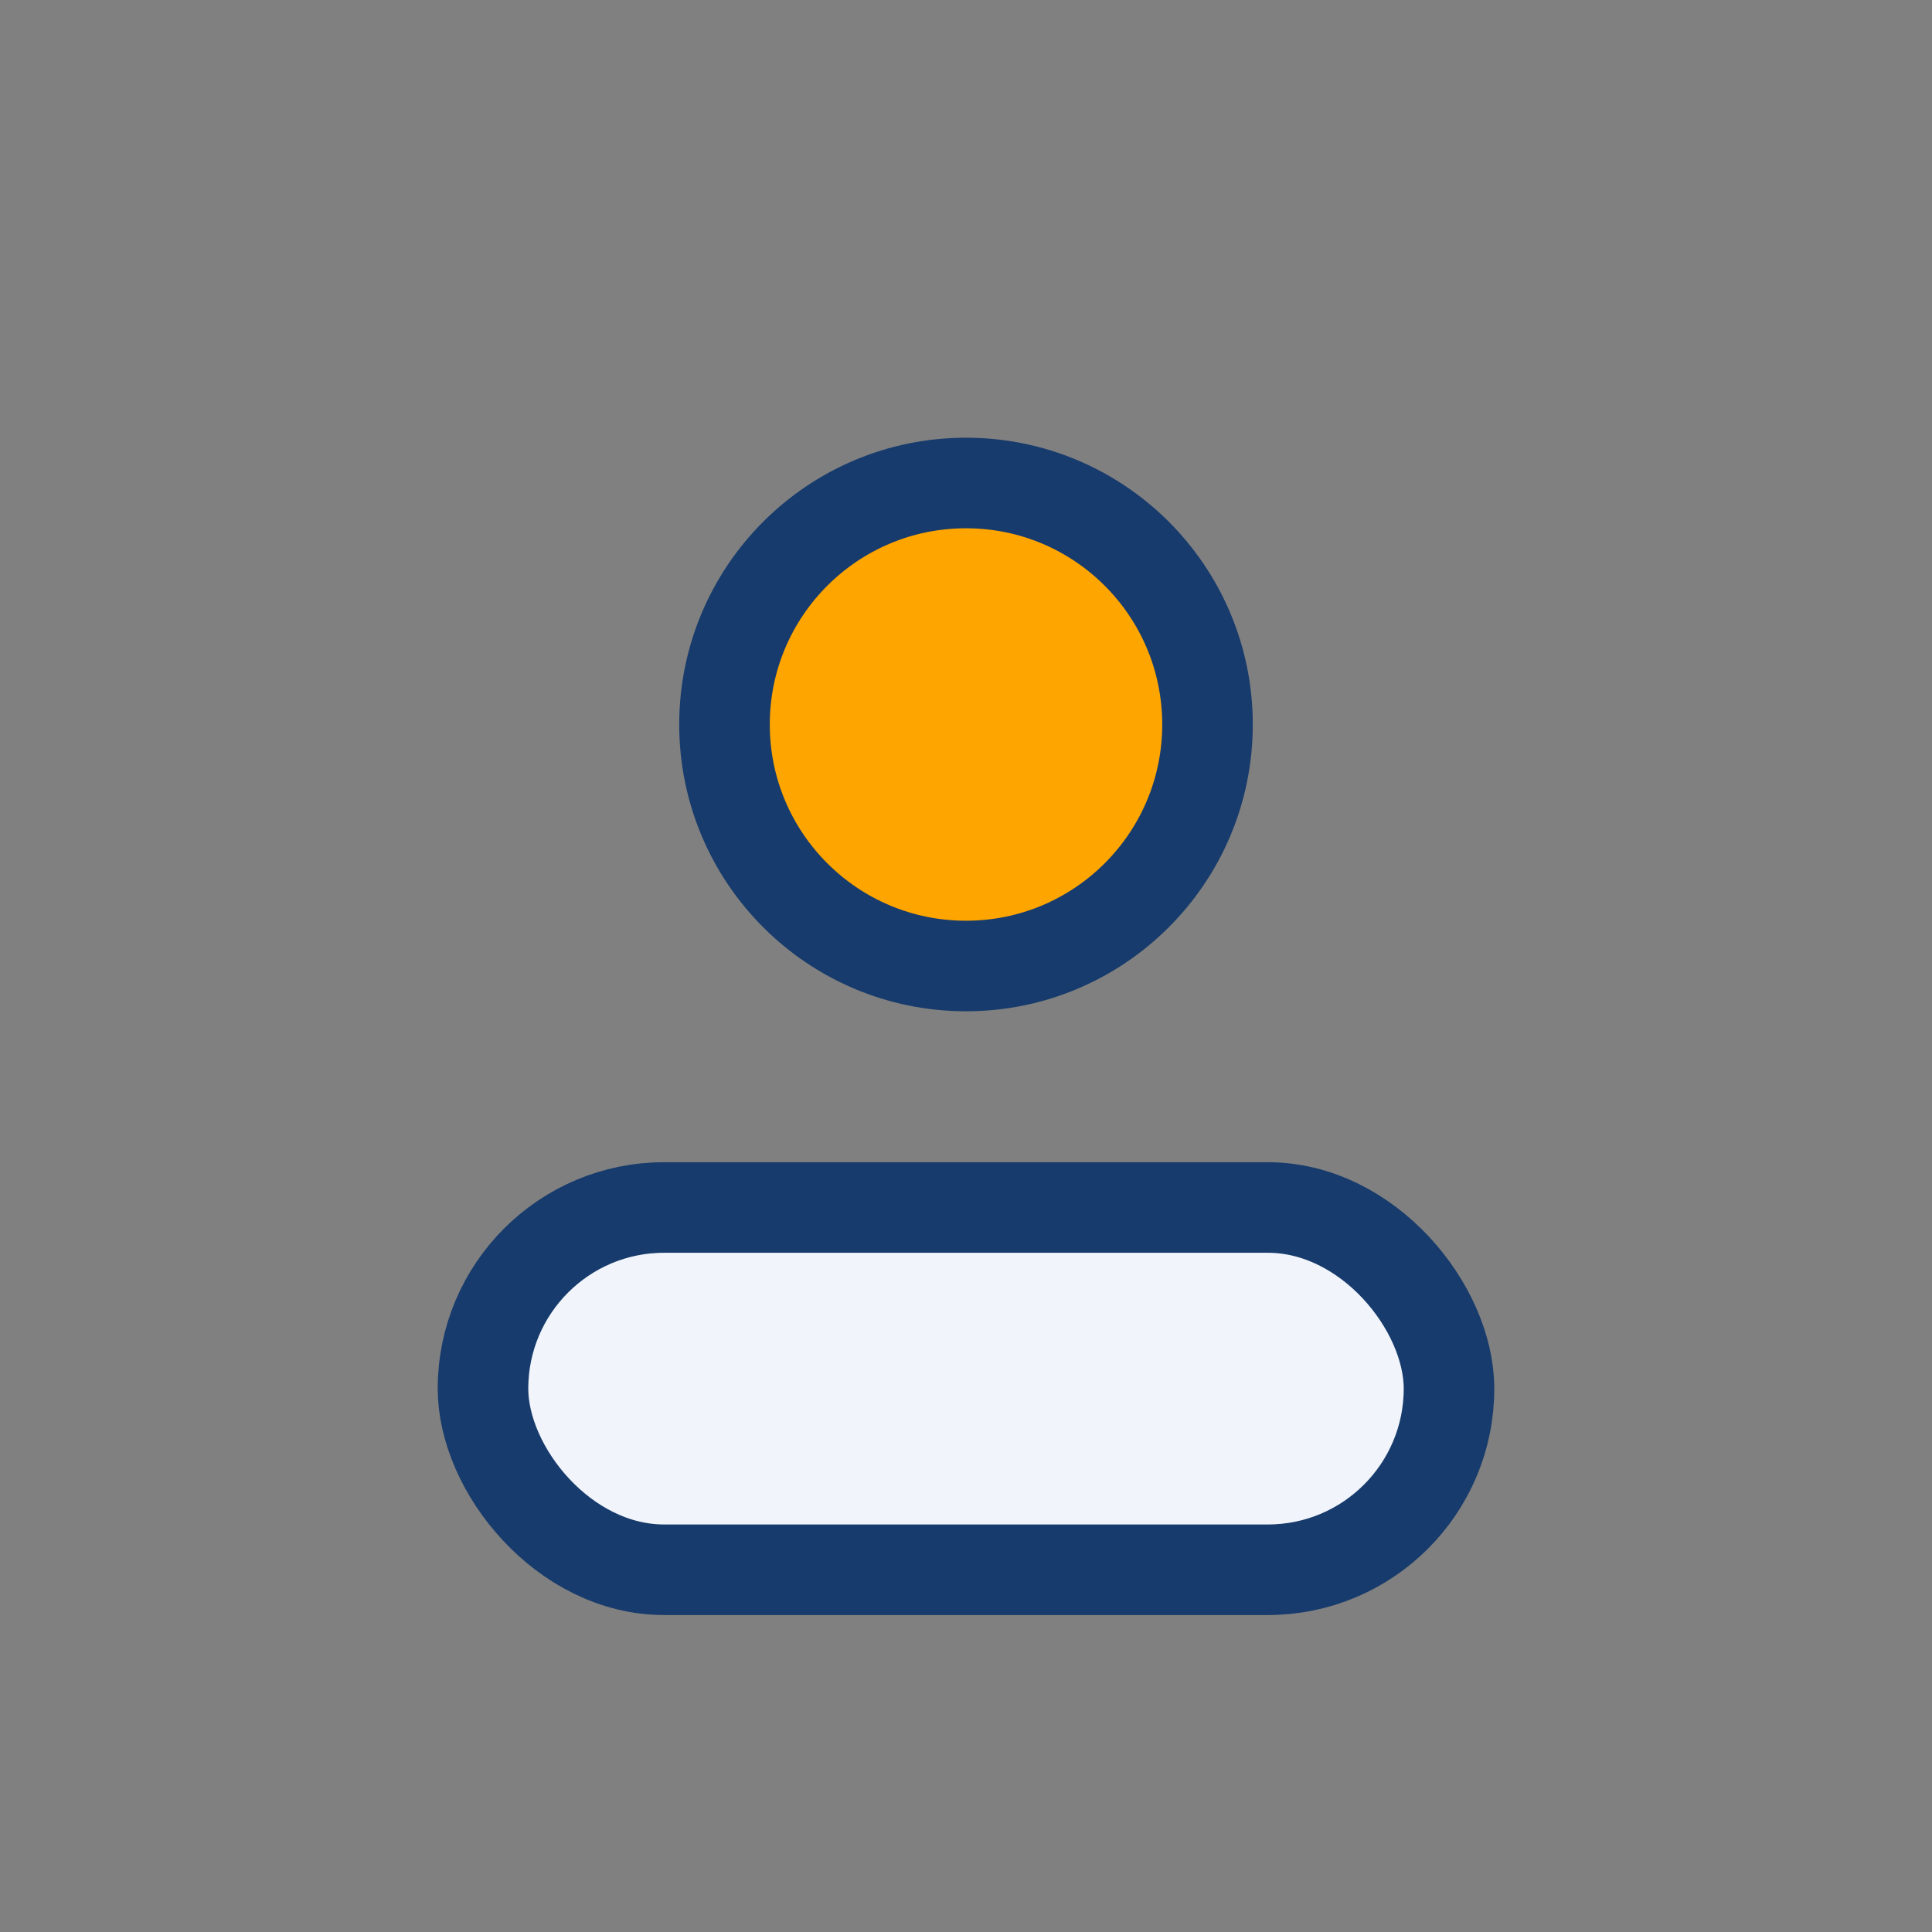
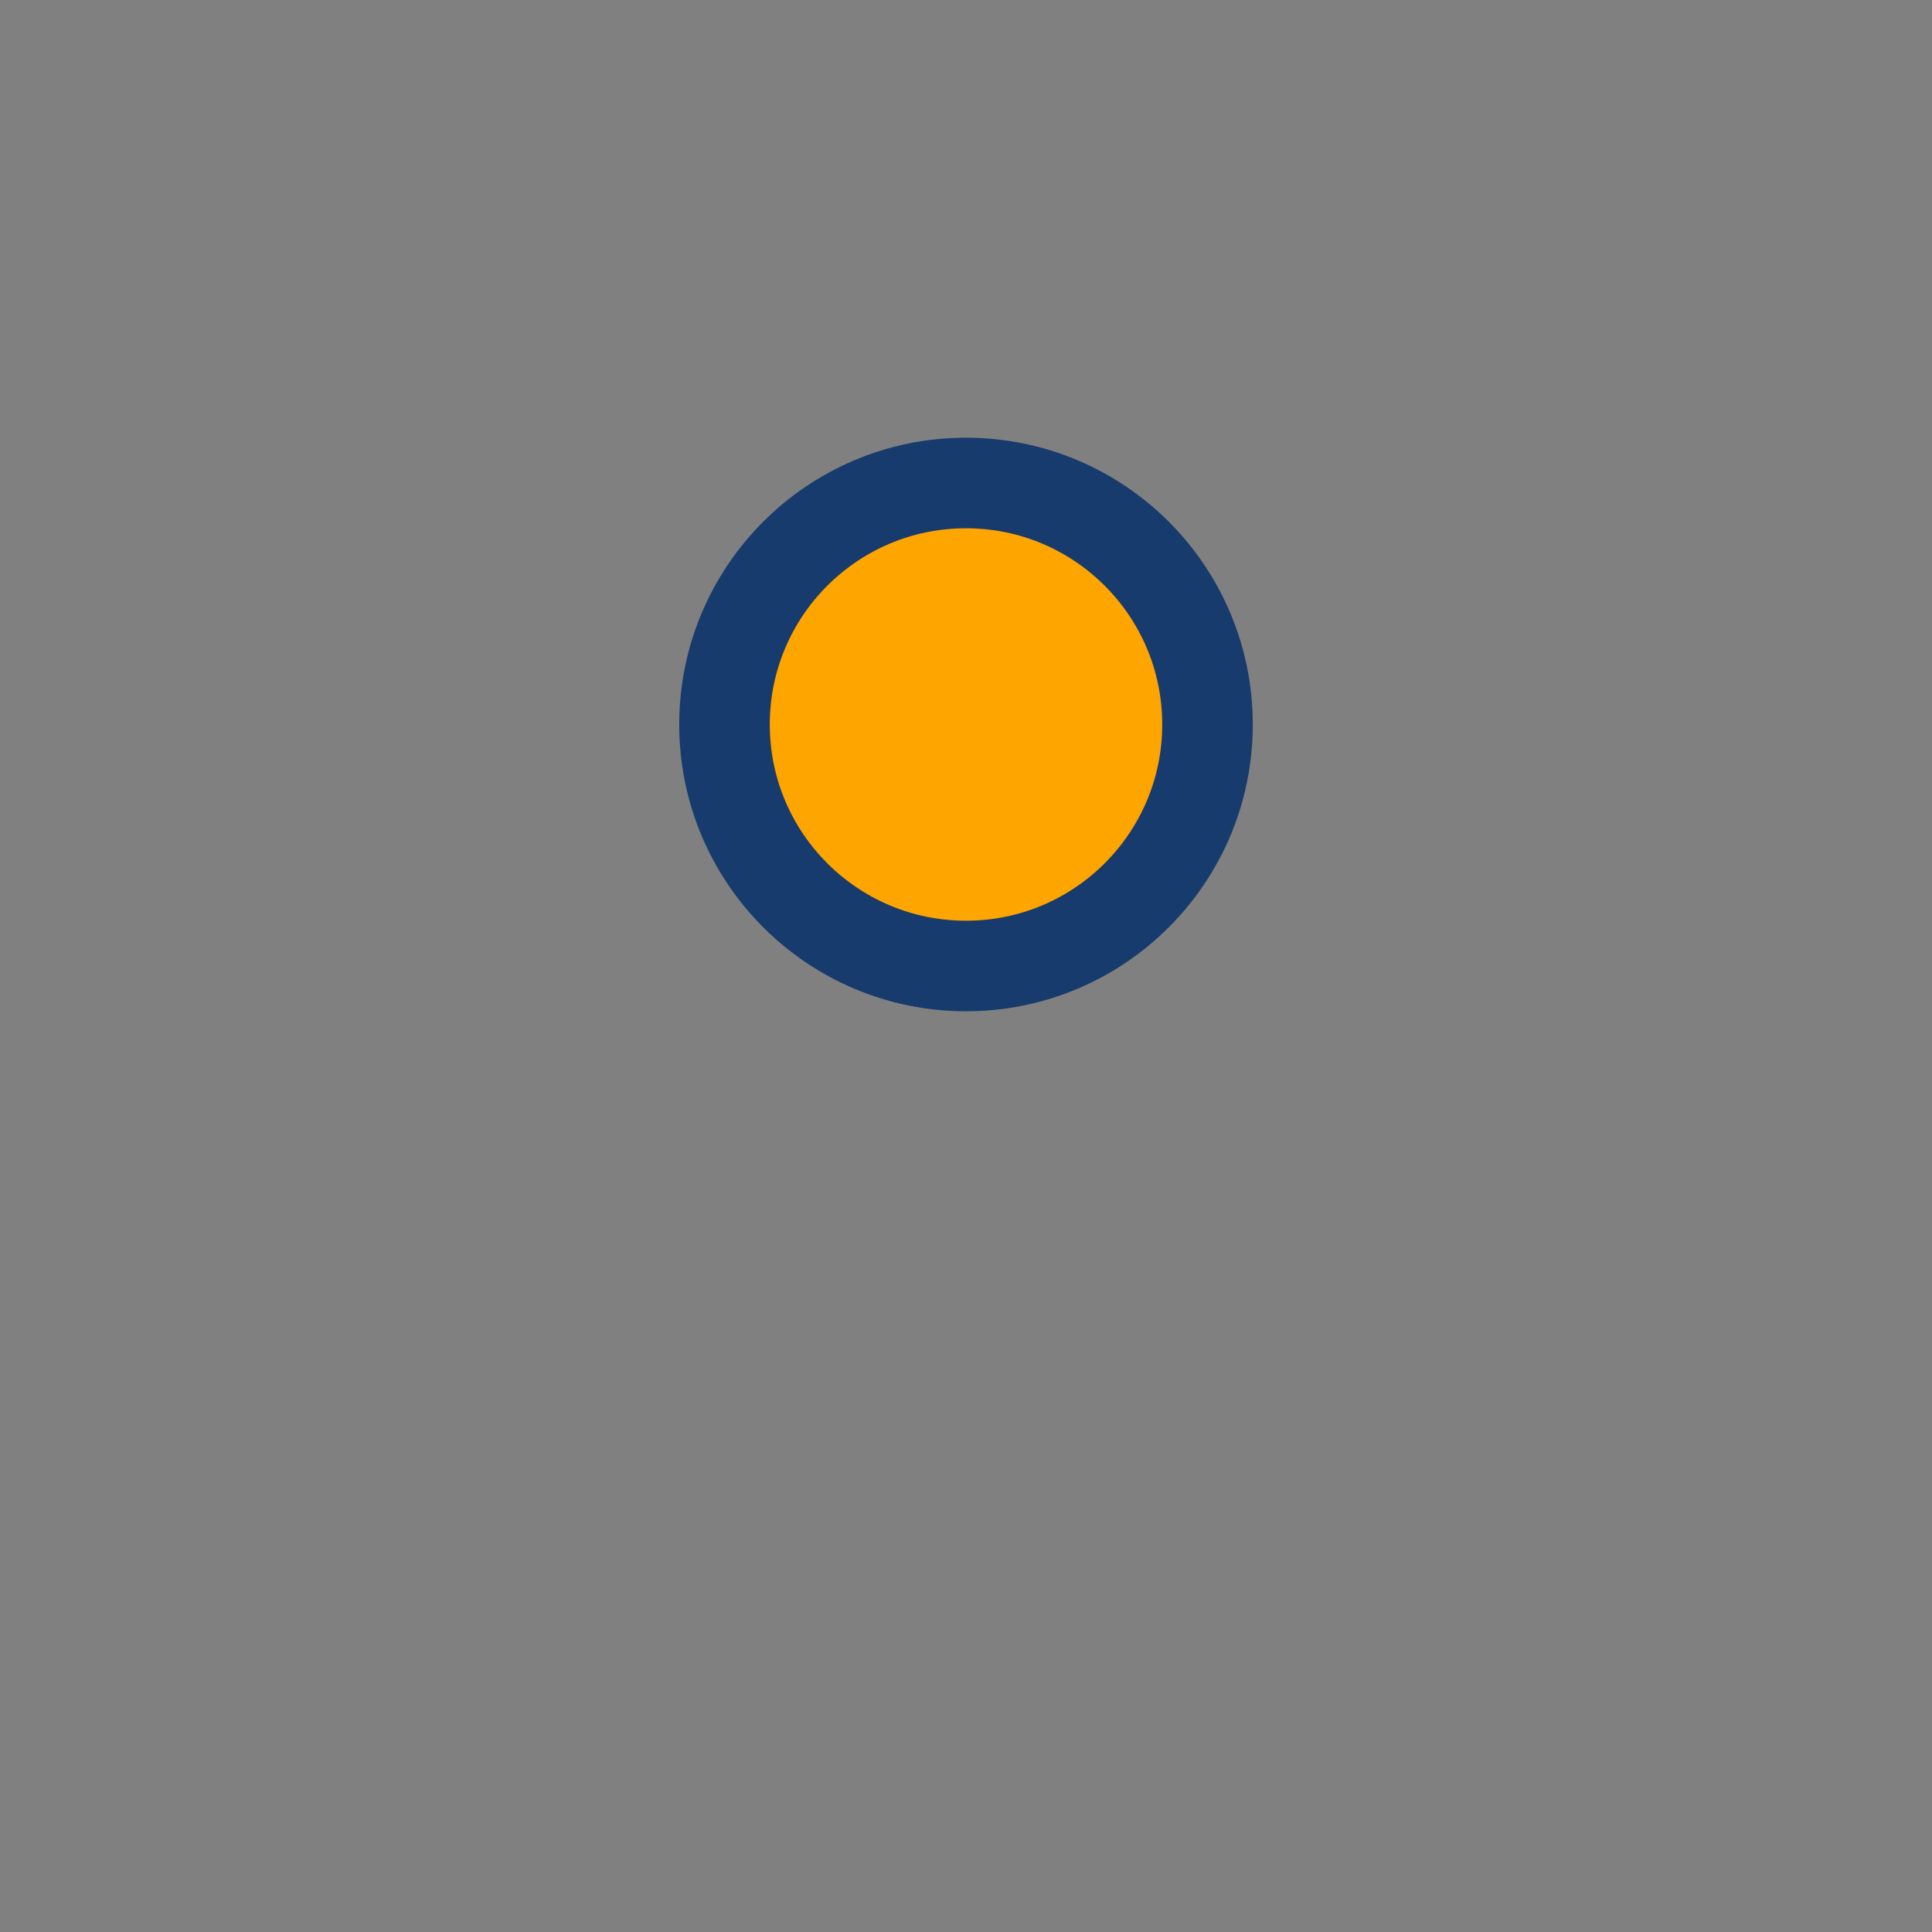
<svg xmlns="http://www.w3.org/2000/svg" width="32" height="32" viewBox="0 0 32 32">
  <rect x="0" y="0" width="32" height="32" fill="#808080" stroke="none" />
  <circle cx="16" cy="12" r="4" fill="#FFA500" stroke="#173B6C" stroke-width="1.5" />
-   <rect x="8" y="20" width="16" height="6" rx="3" fill="#F1F5FB" stroke="#173B6C" stroke-width="1.5" />
</svg>